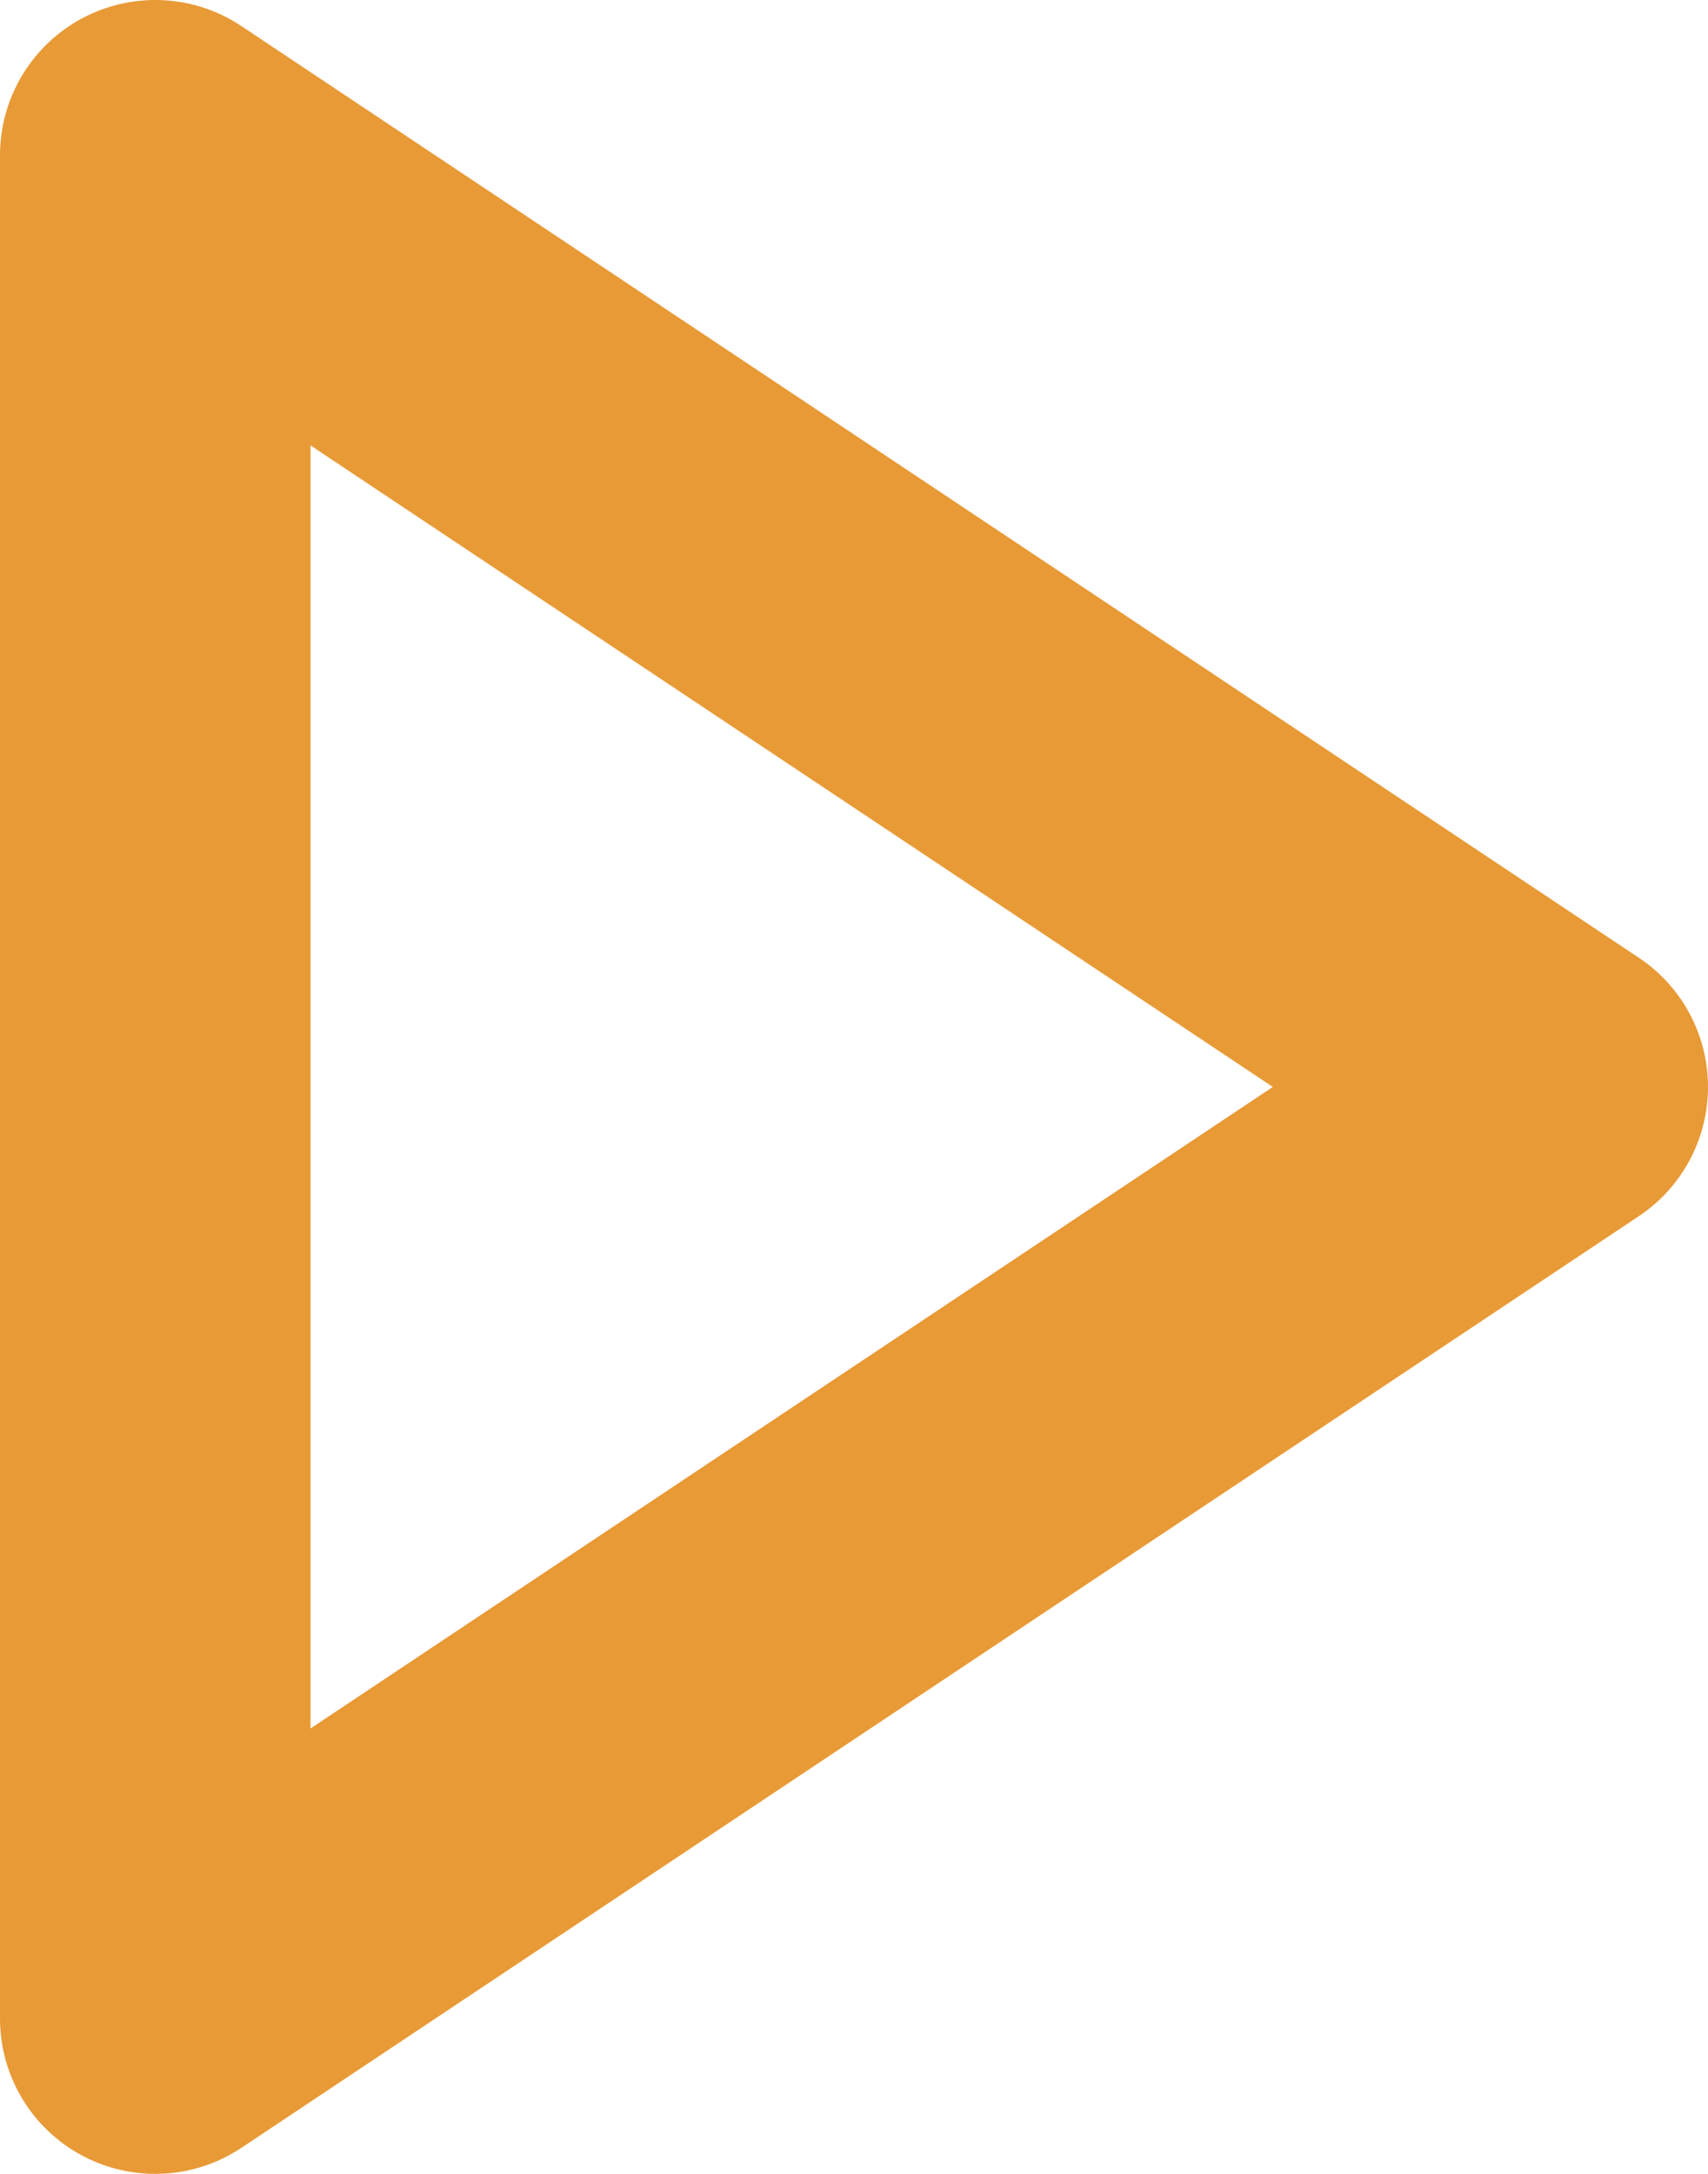
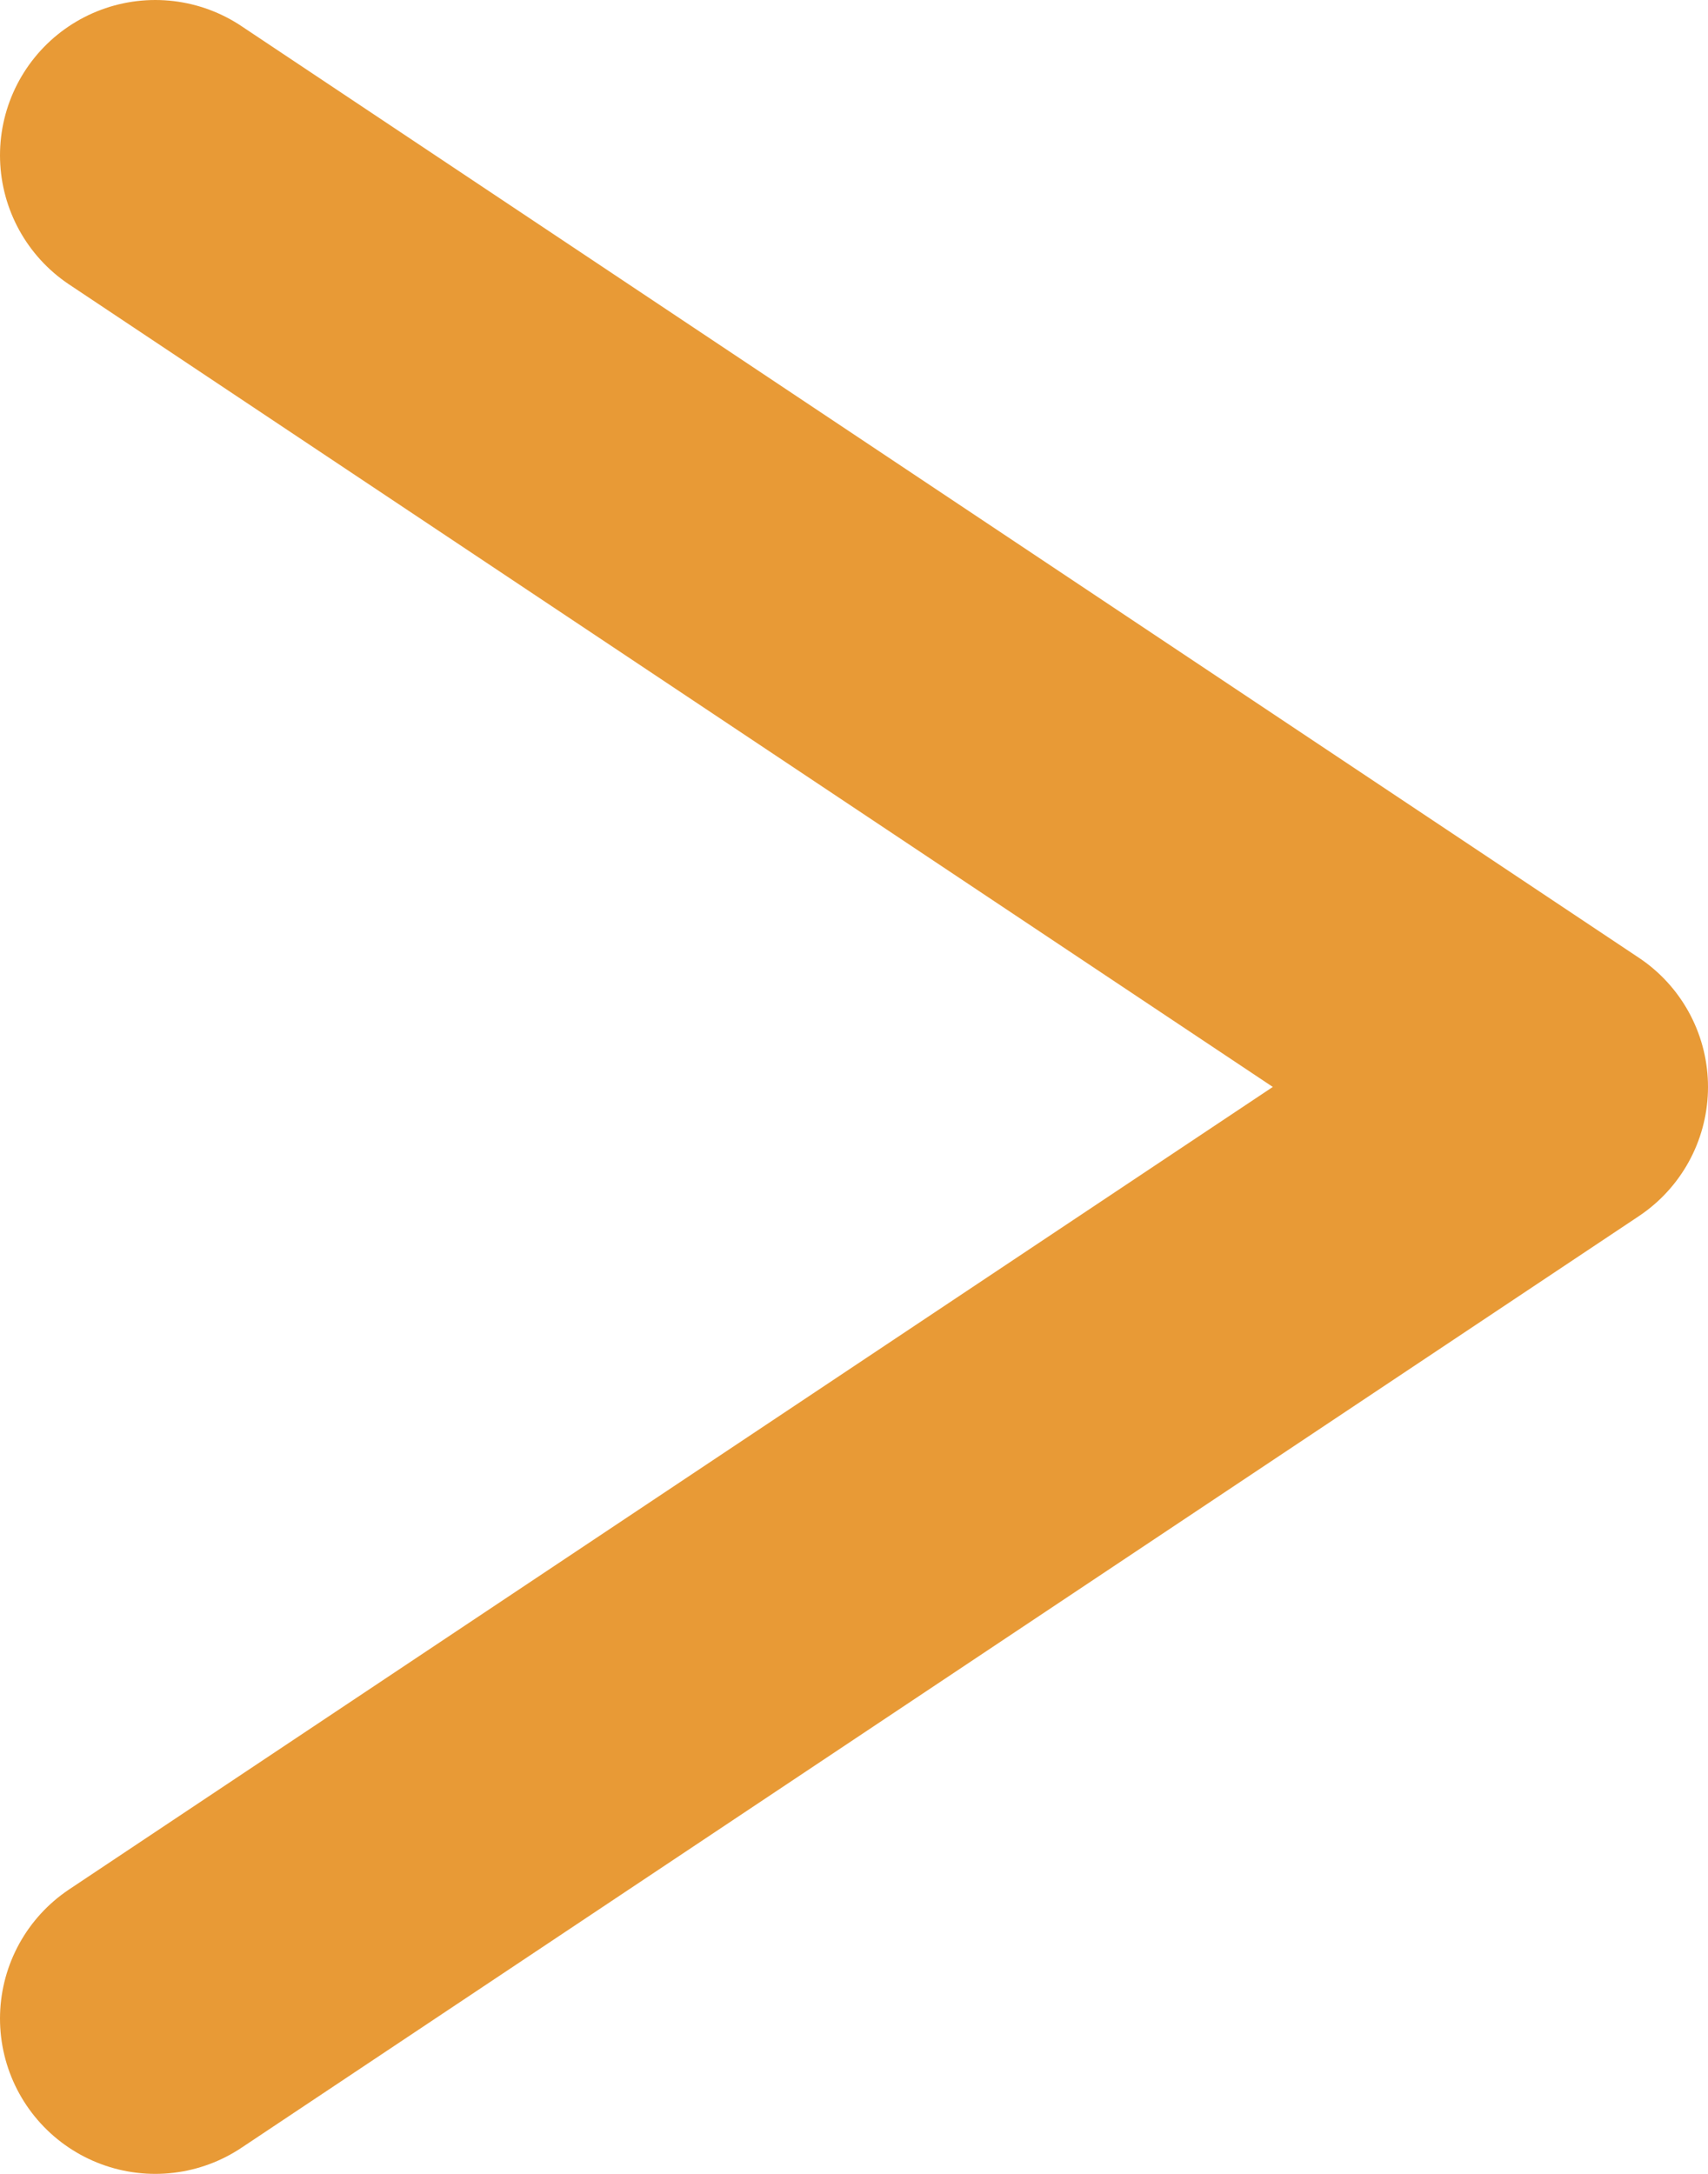
<svg xmlns="http://www.w3.org/2000/svg" width="11" height="14" viewBox="0 0 11 14">
-   <path id="Path_2" data-name="Path 2" d="M15,12l9,6-9,6Z" transform="translate(-14 -11)" fill="none" stroke="#e89a36" stroke-linecap="round" stroke-linejoin="round" stroke-width="2" />
+   <path id="Path_2" data-name="Path 2" d="M15,12l9,6-9,6" transform="translate(-14 -11)" fill="none" stroke="#e89a36" stroke-linecap="round" stroke-linejoin="round" stroke-width="2" />
</svg>